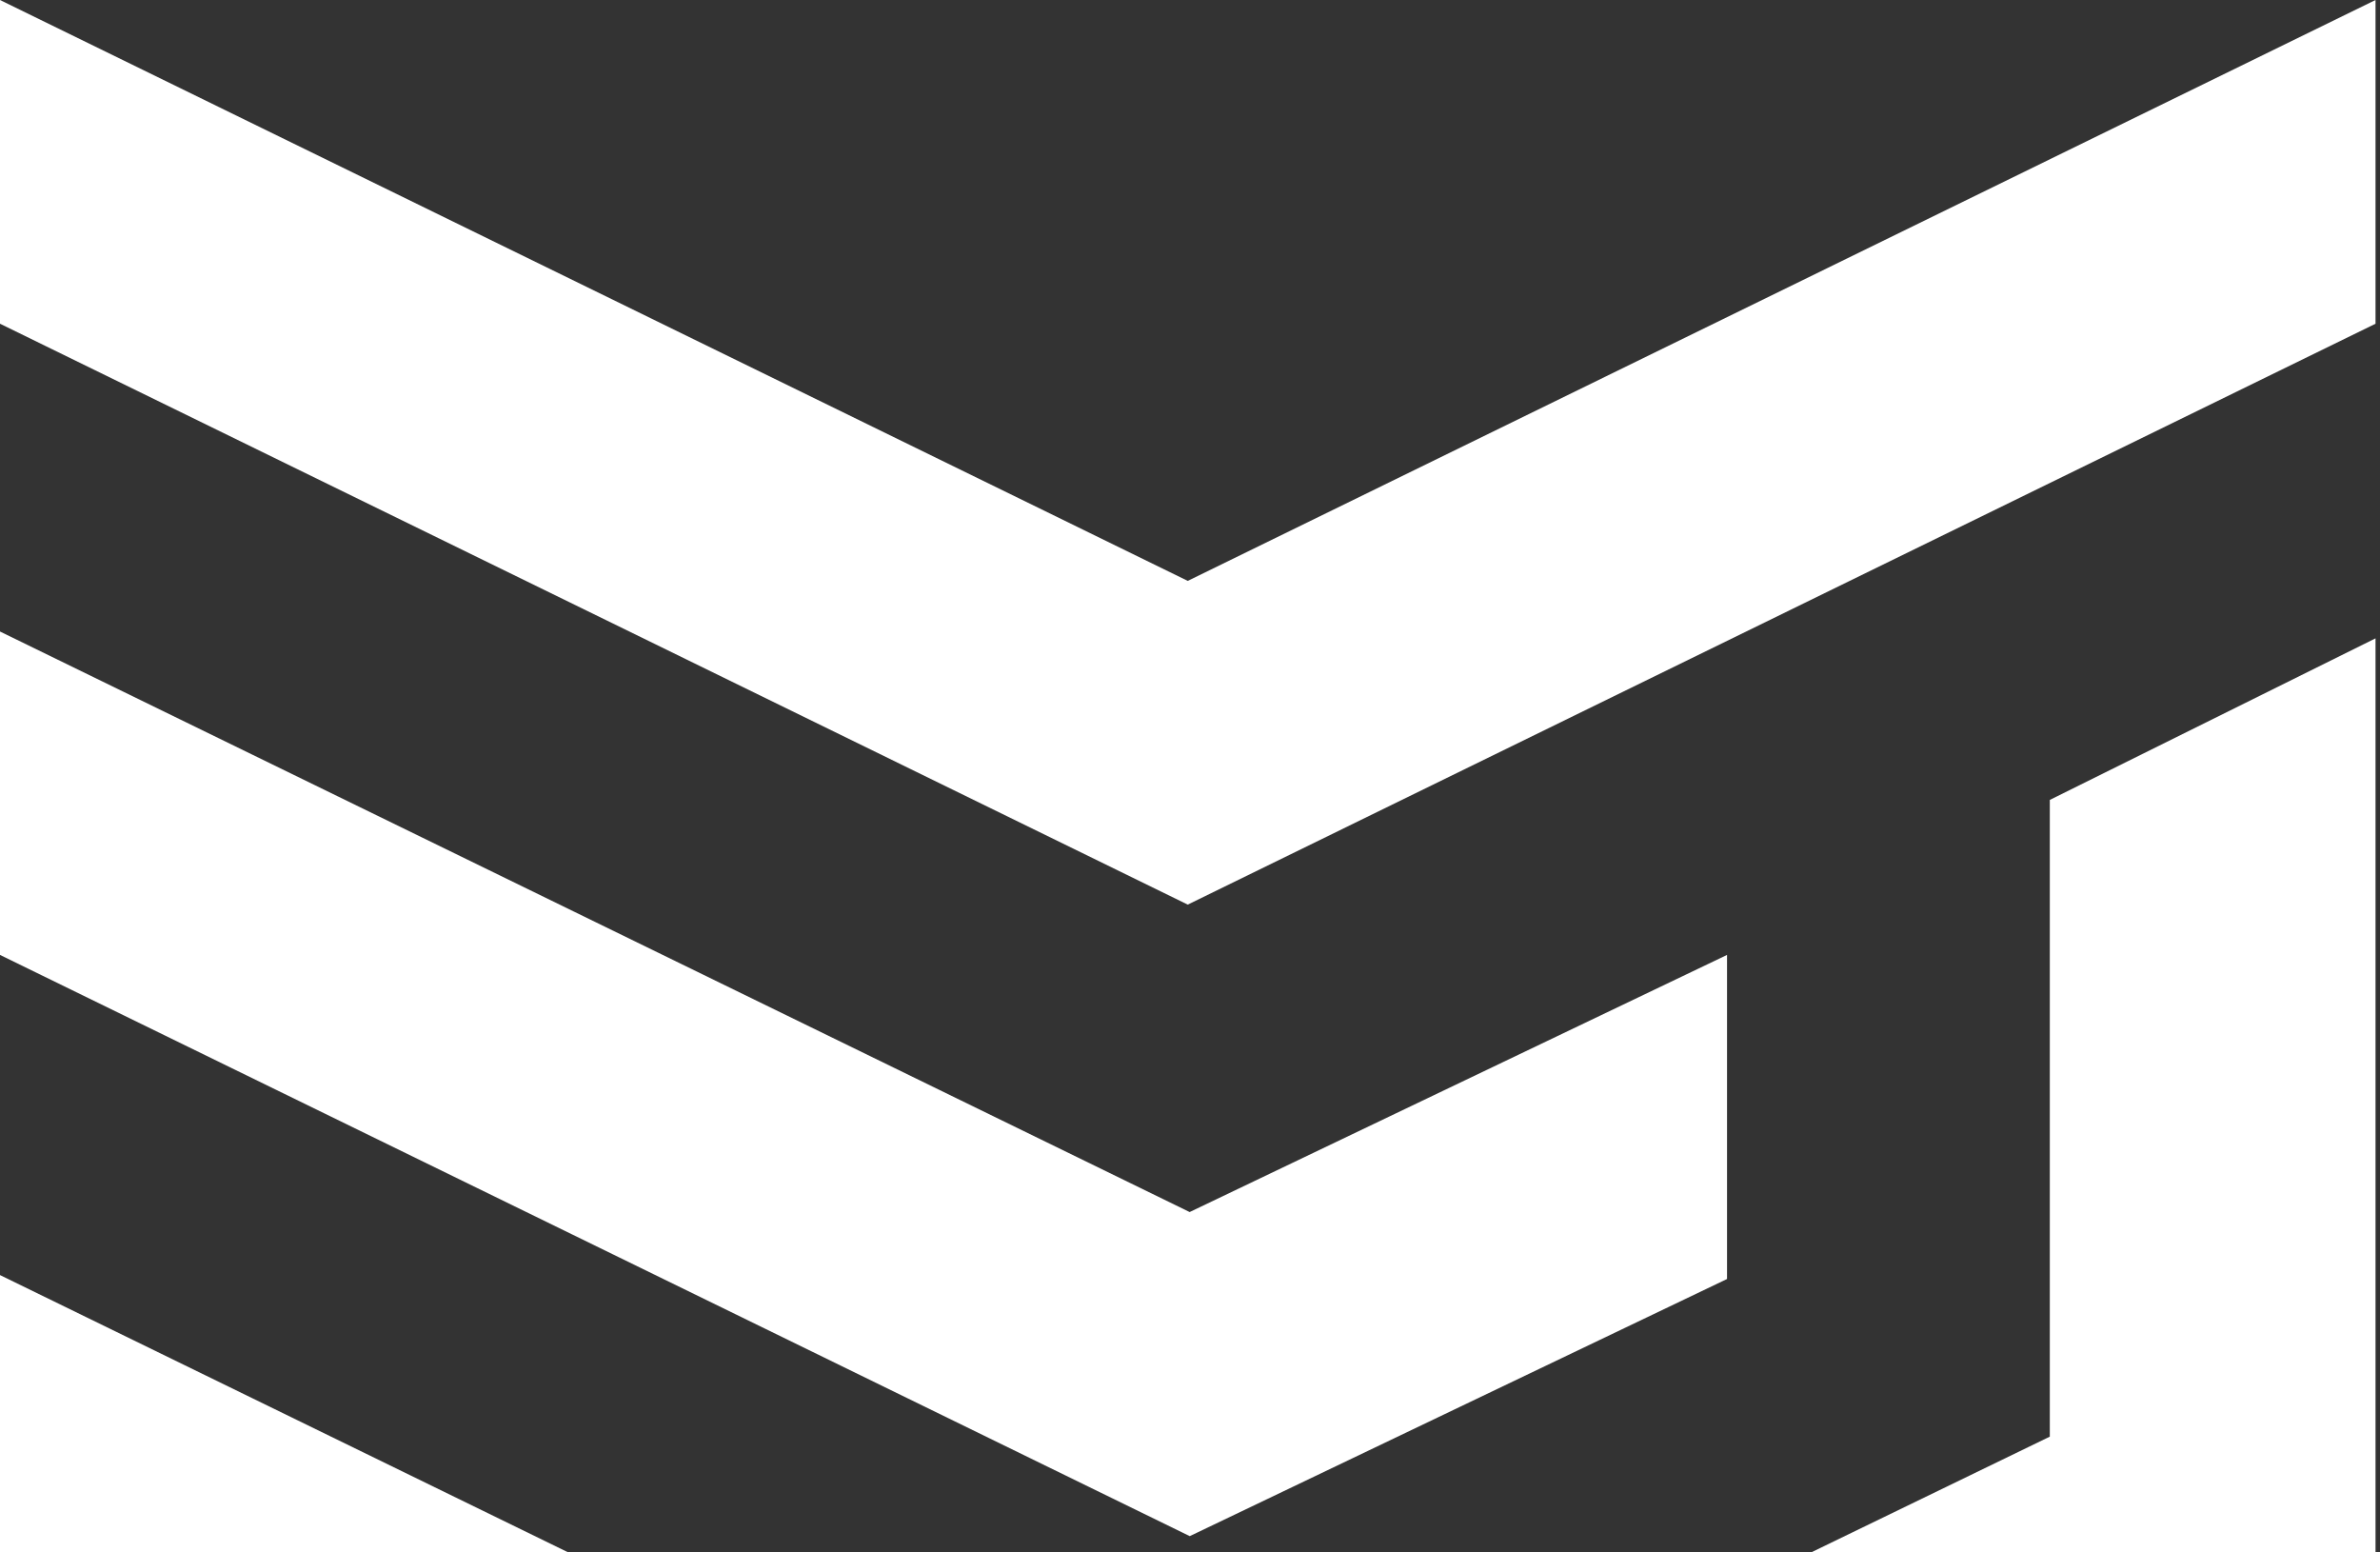
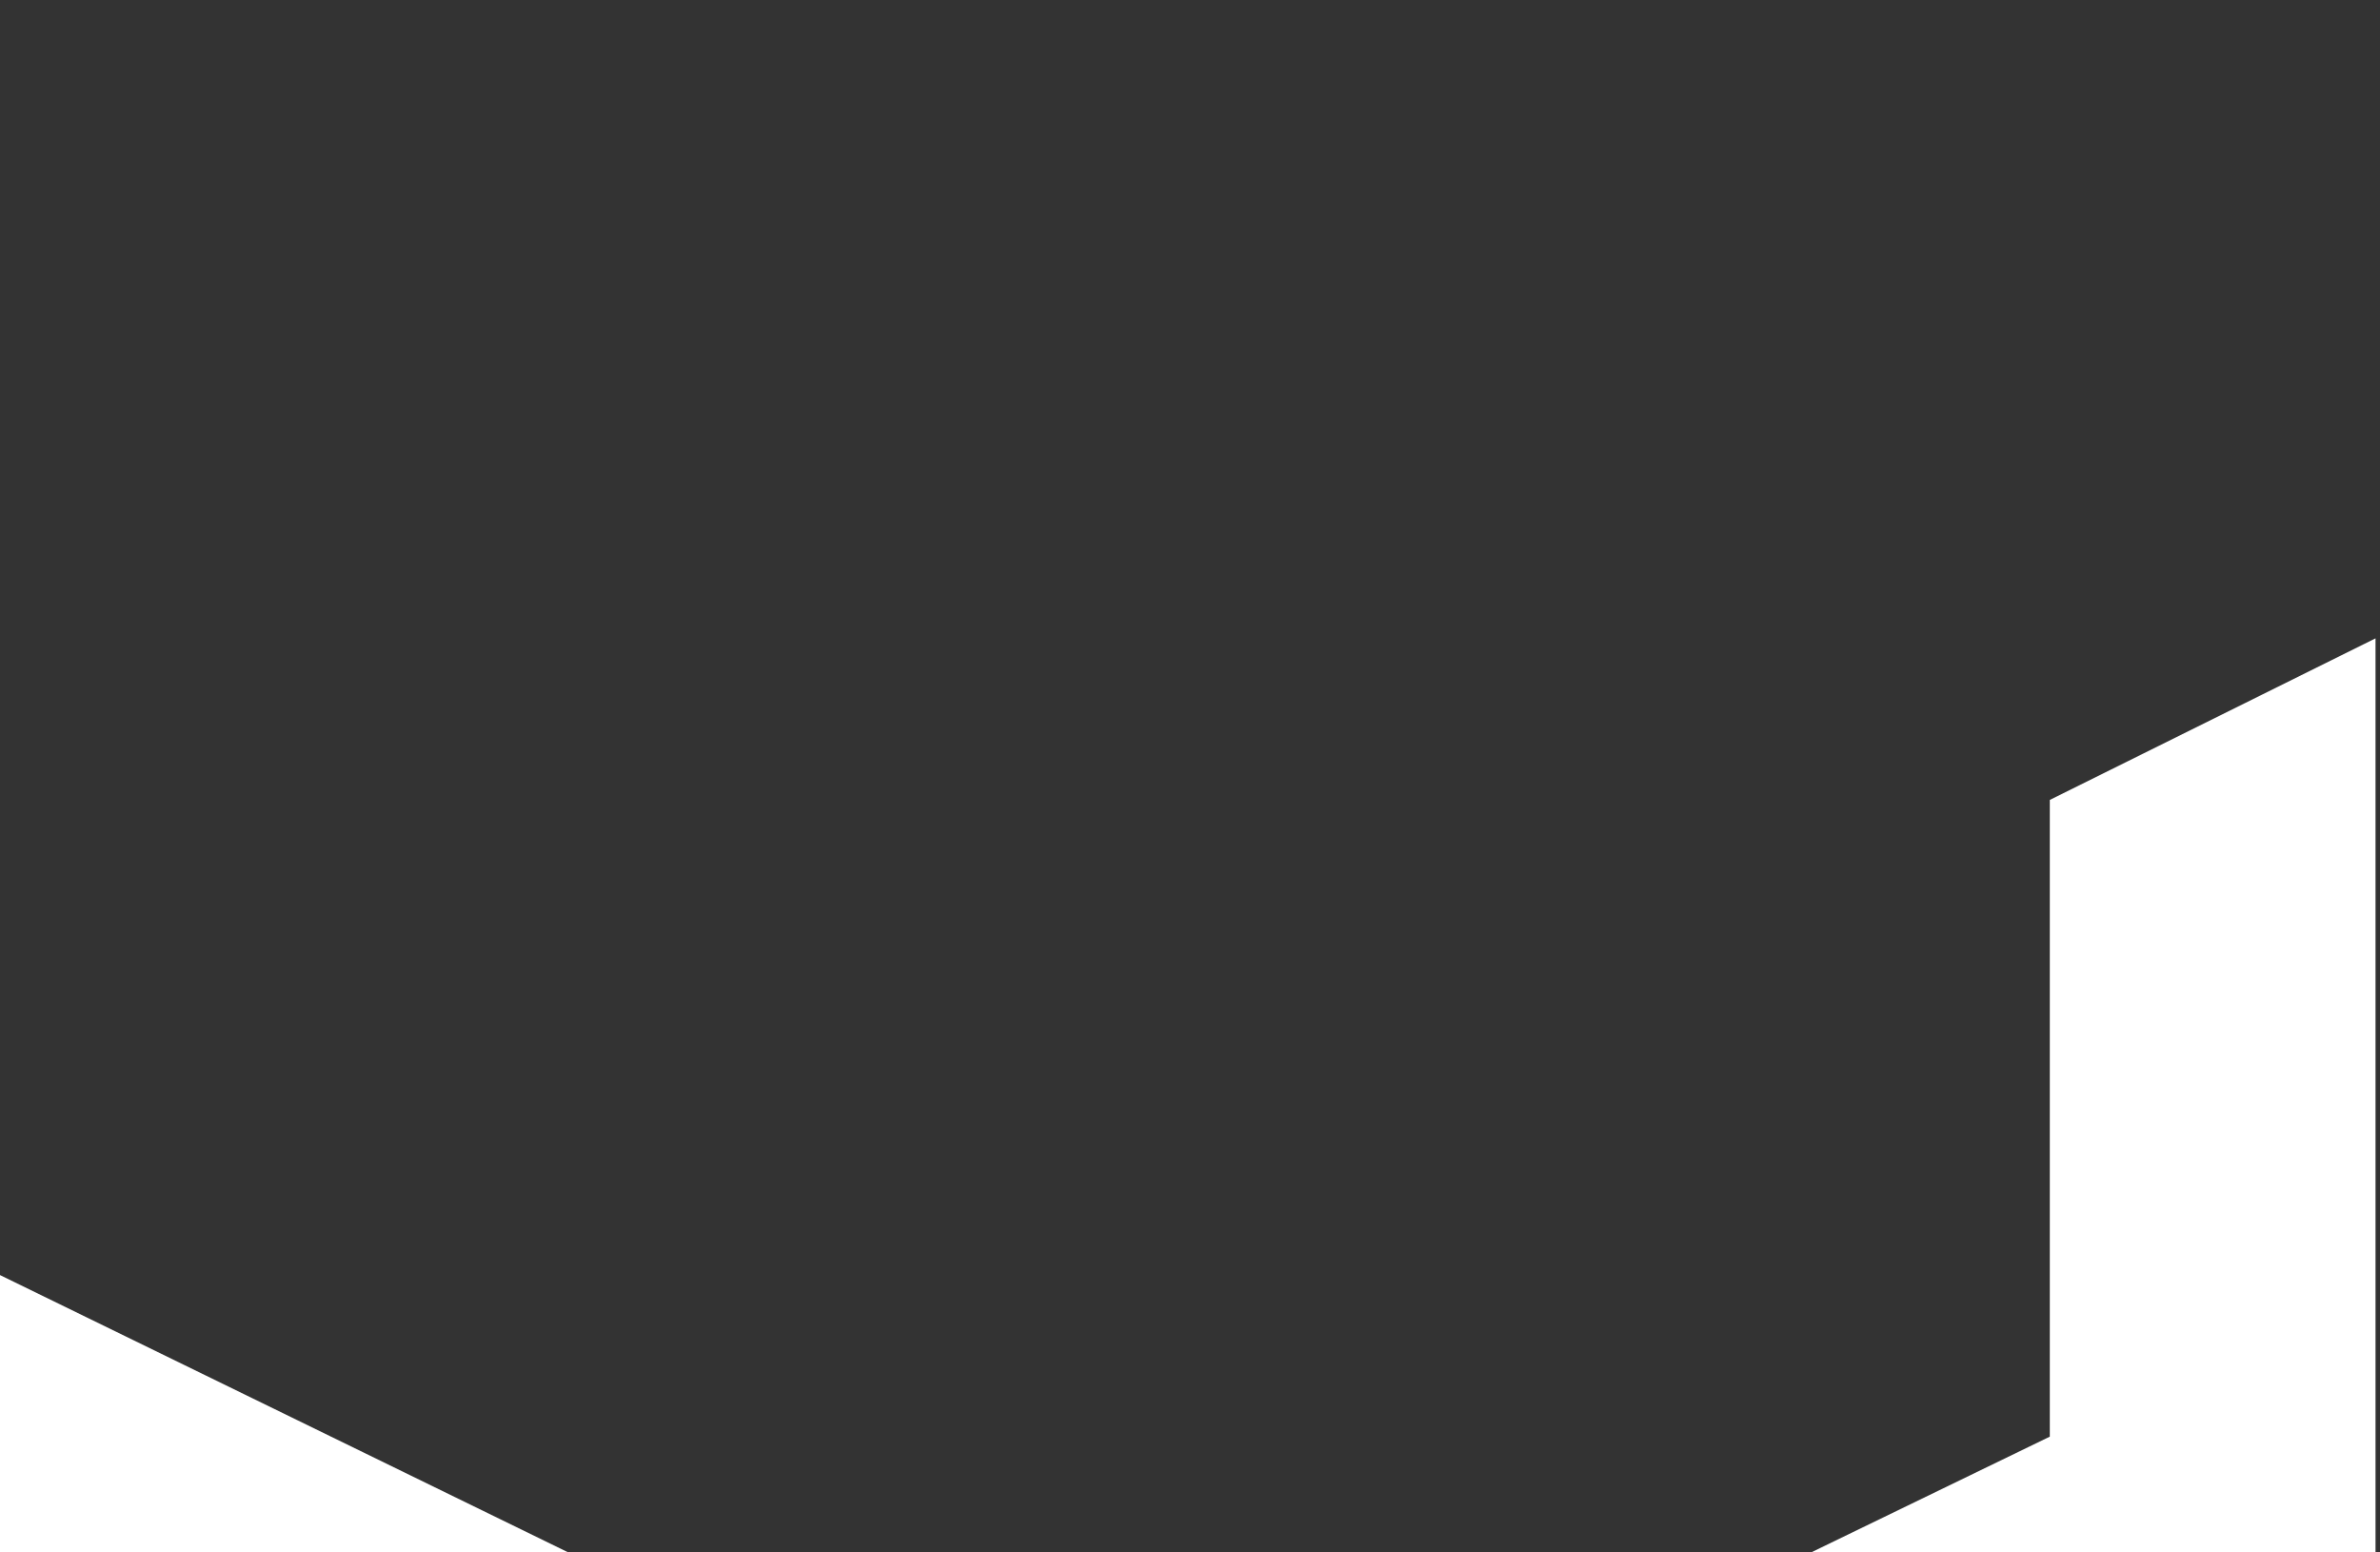
<svg xmlns="http://www.w3.org/2000/svg" width="483" height="315" viewBox="0 0 483 315" fill="none">
  <rect x="0" y="0" width="483" height="315" fill="#333333" stroke="none" />
-   <path d="M482.091 65.687L241.045 183.555L0 65.687V0L241.045 117.868L482.091 0V65.687Z" fill="white" />
-   <path d="M350.486 259.522L241.449 311.697L0 193.762V128.142L241.429 245.936L350.486 193.762V259.522Z" fill="white" />
  <path d="M482.091 129.527L415.99 162.312V291.51L241.045 376.347L0 258.725V324.295L241.045 441.917L482.091 324.295V129.527Z" fill="white" />
</svg>